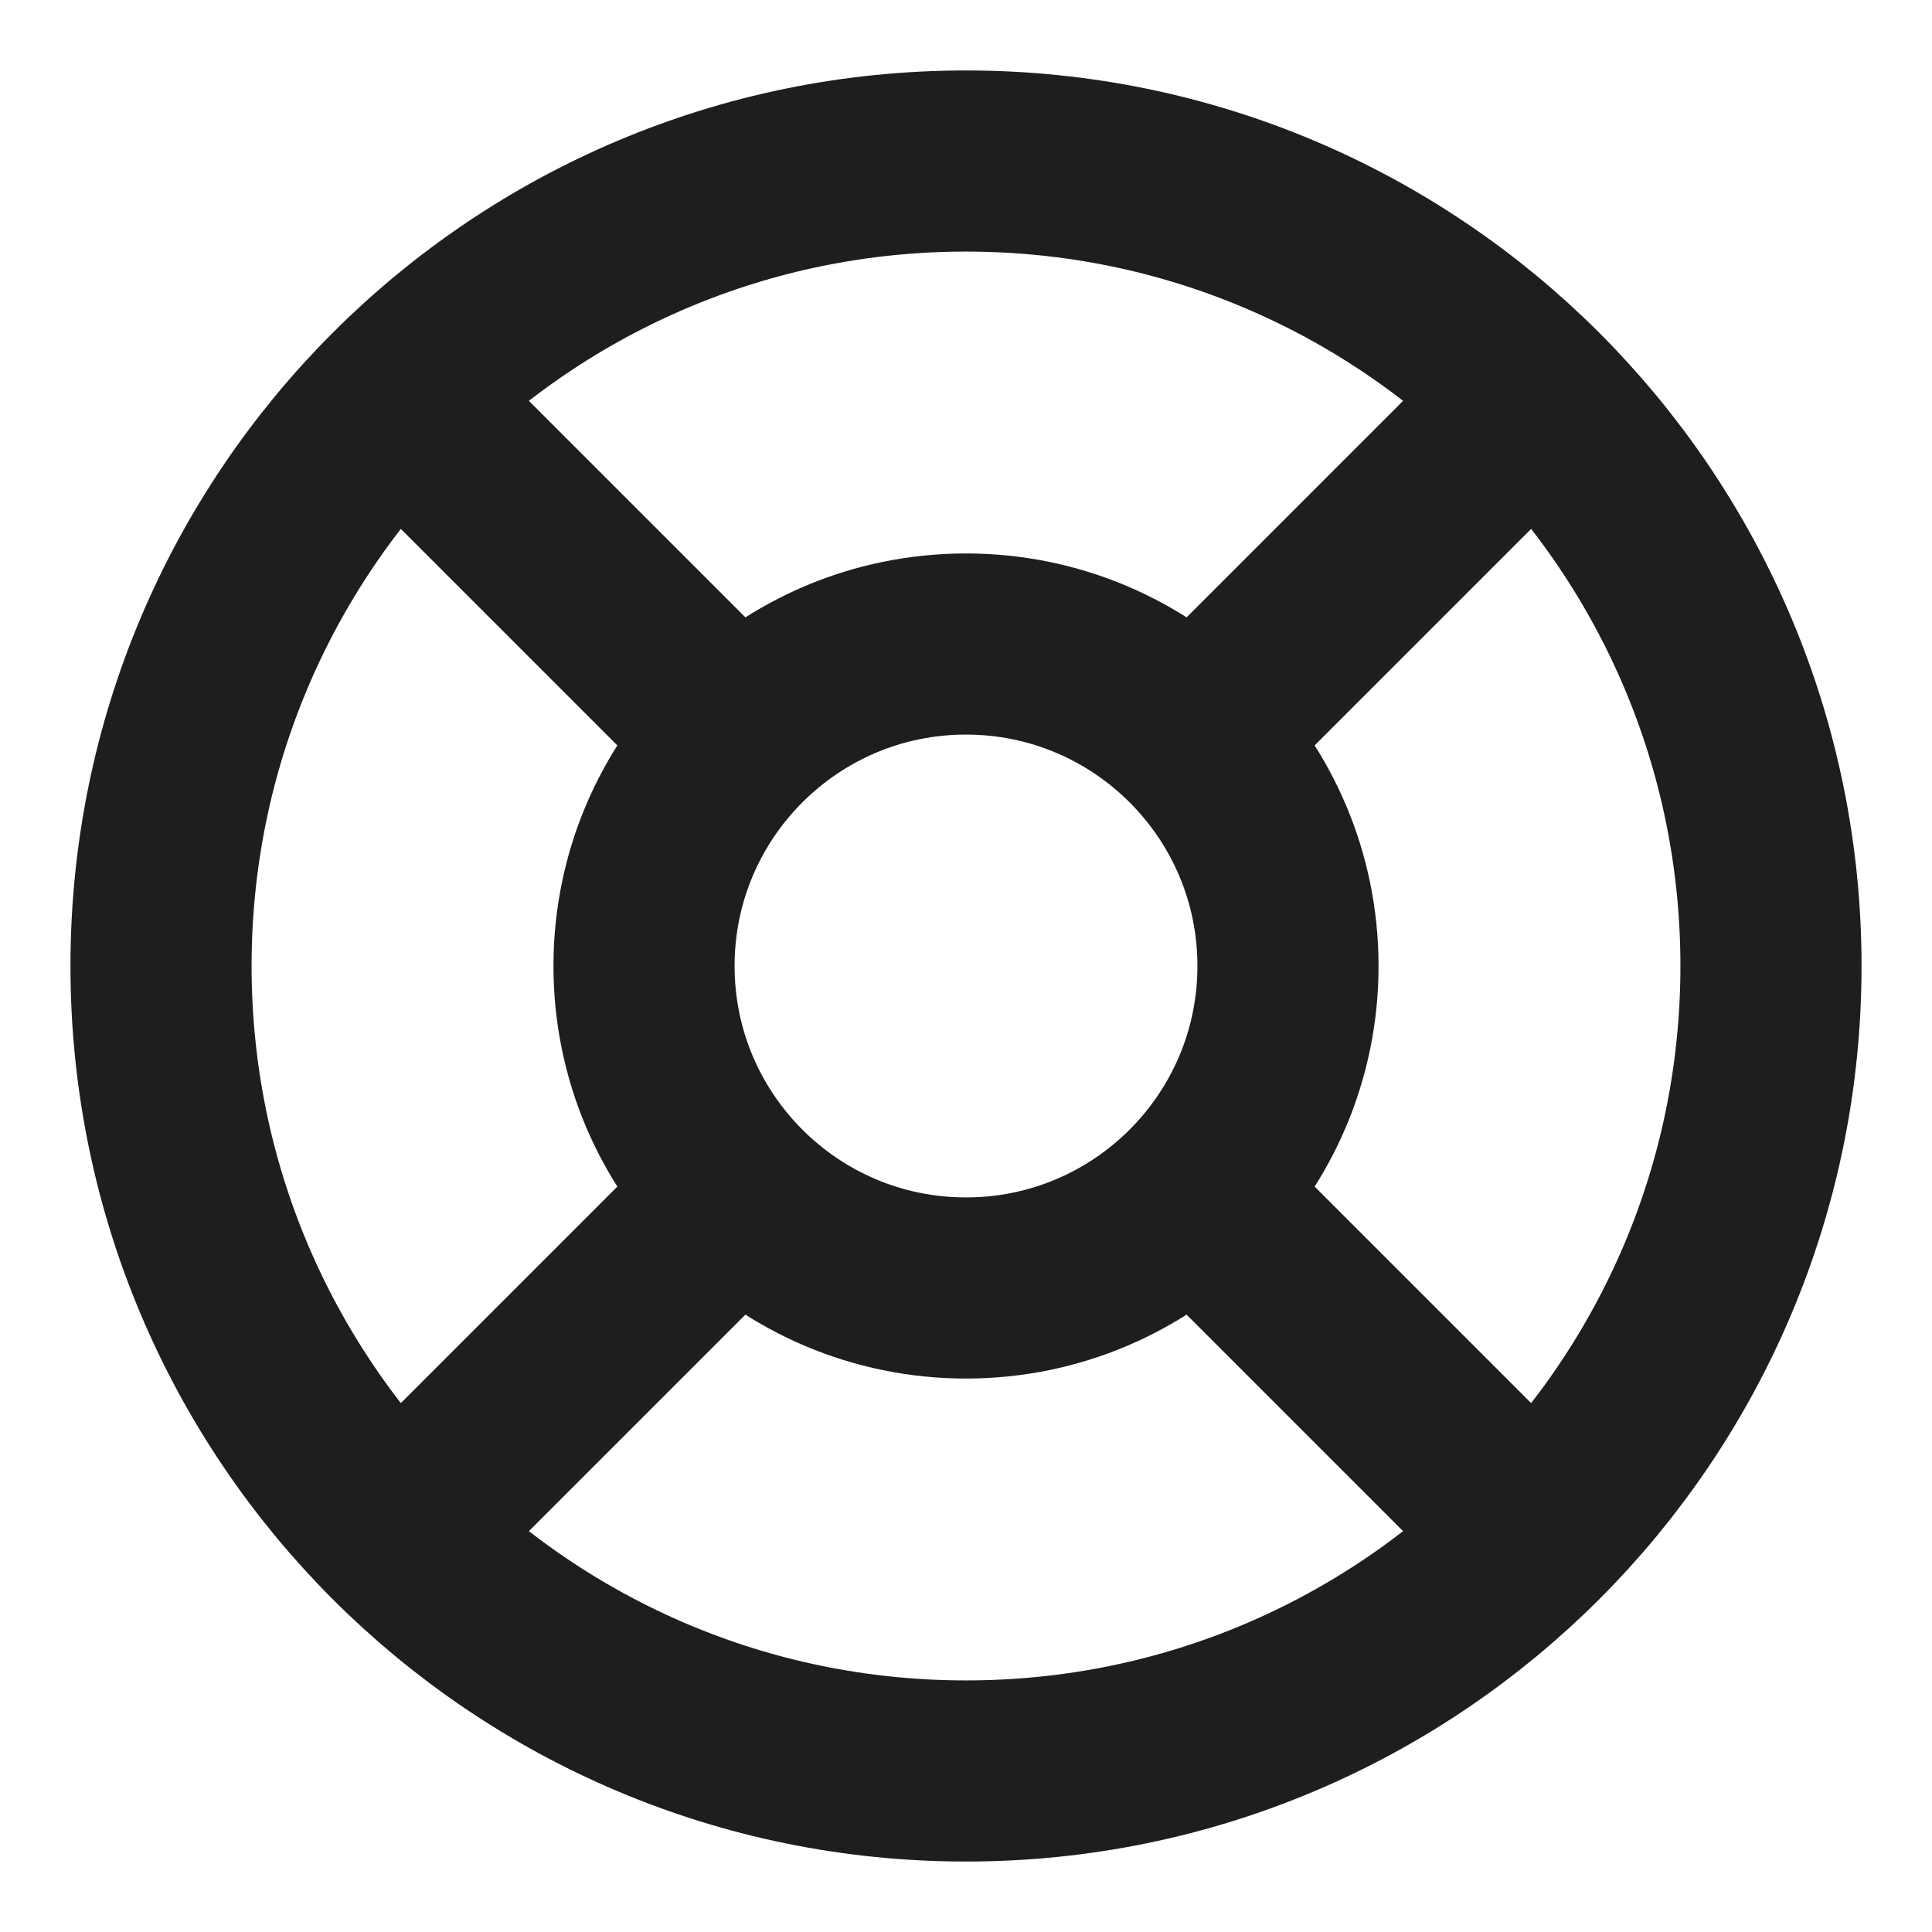
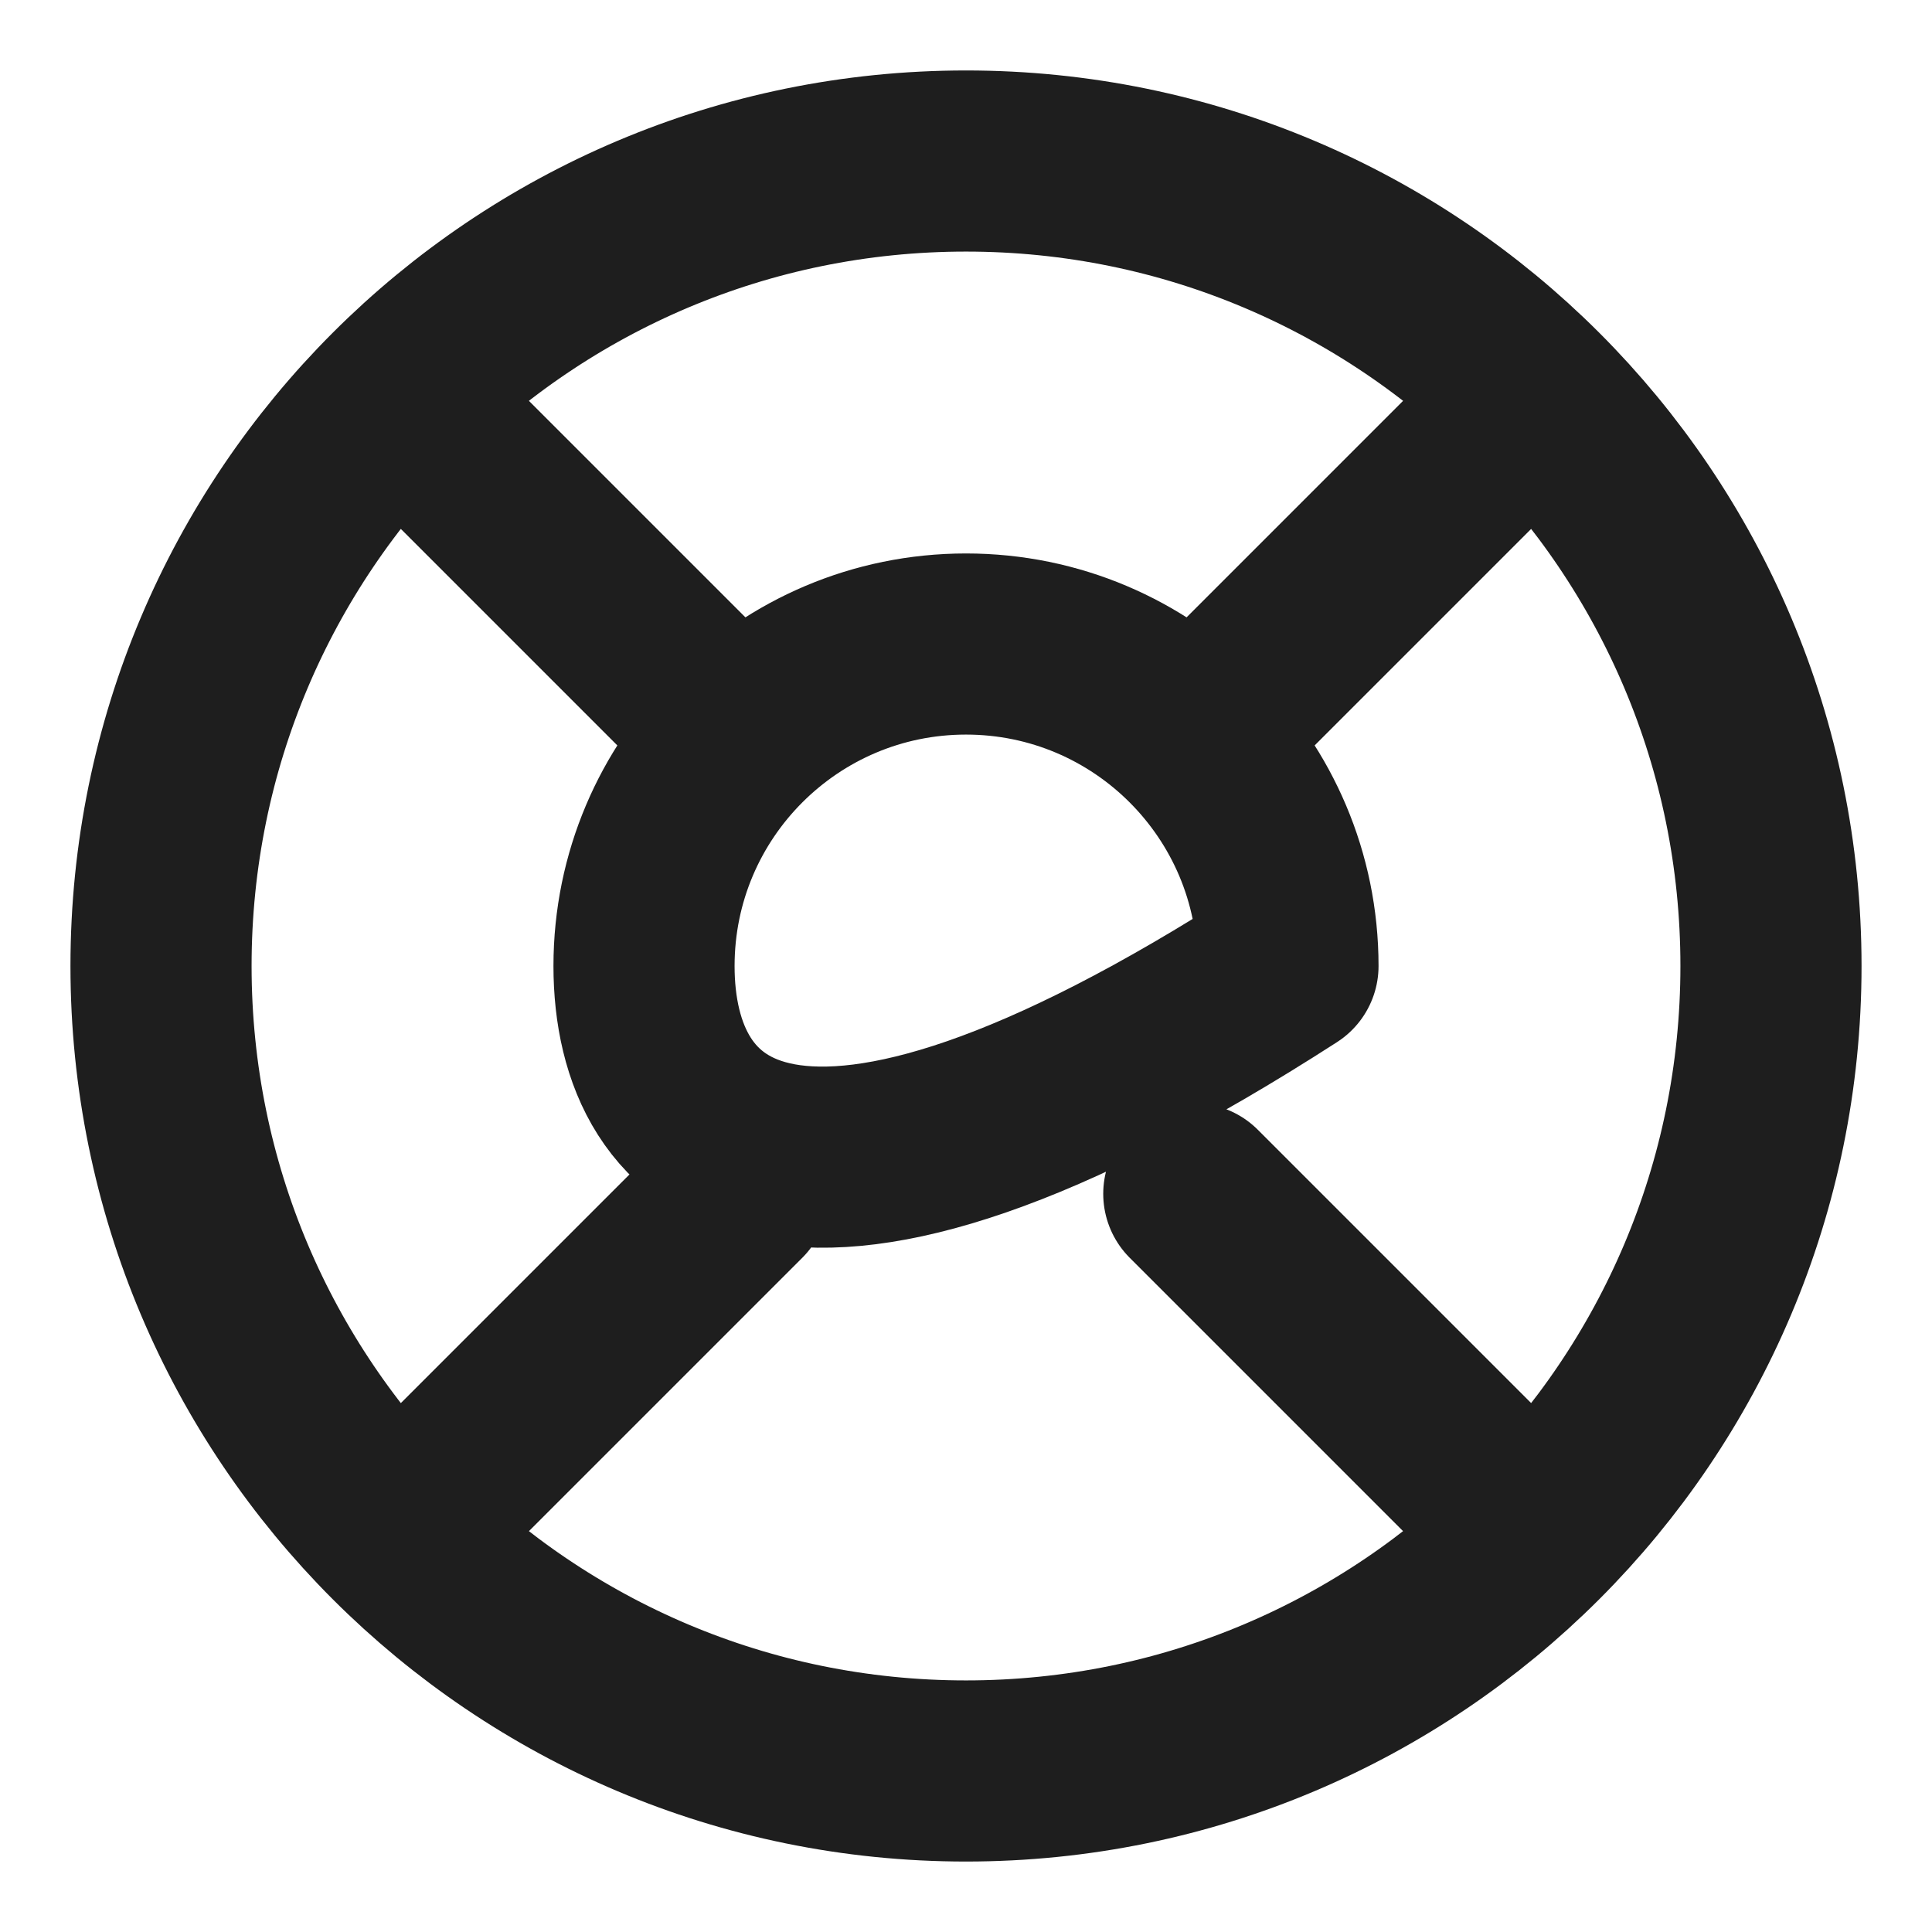
<svg xmlns="http://www.w3.org/2000/svg" width="32" height="32" viewBox="0 0 32 32" fill="none">
-   <path d="M6.573 6.573L12.227 12.227M19.773 19.773L25.427 25.427M25.427 6.573L19.773 12.227L24.48 7.52M6.573 25.427L12.227 19.773M29.333 16C29.333 23.364 23.364 29.333 16 29.333C8.636 29.333 2.667 23.364 2.667 16C2.667 8.636 8.636 2.667 16 2.667C23.364 2.667 29.333 8.636 29.333 16ZM21.333 16C21.333 18.945 18.945 21.333 16 21.333C13.055 21.333 10.667 18.945 10.667 16C10.667 13.055 13.055 10.667 16 10.667C18.945 10.667 21.333 13.055 21.333 16Z" stroke="#1E1E1E" stroke-width="3" stroke-linecap="round" stroke-linejoin="round" />
+   <path d="M6.573 6.573L12.227 12.227M19.773 19.773L25.427 25.427M25.427 6.573L19.773 12.227L24.48 7.52M6.573 25.427L12.227 19.773M29.333 16C29.333 23.364 23.364 29.333 16 29.333C8.636 29.333 2.667 23.364 2.667 16C2.667 8.636 8.636 2.667 16 2.667C23.364 2.667 29.333 8.636 29.333 16ZM21.333 16C13.055 21.333 10.667 18.945 10.667 16C10.667 13.055 13.055 10.667 16 10.667C18.945 10.667 21.333 13.055 21.333 16Z" stroke="#1E1E1E" stroke-width="3" stroke-linecap="round" stroke-linejoin="round" />
</svg>